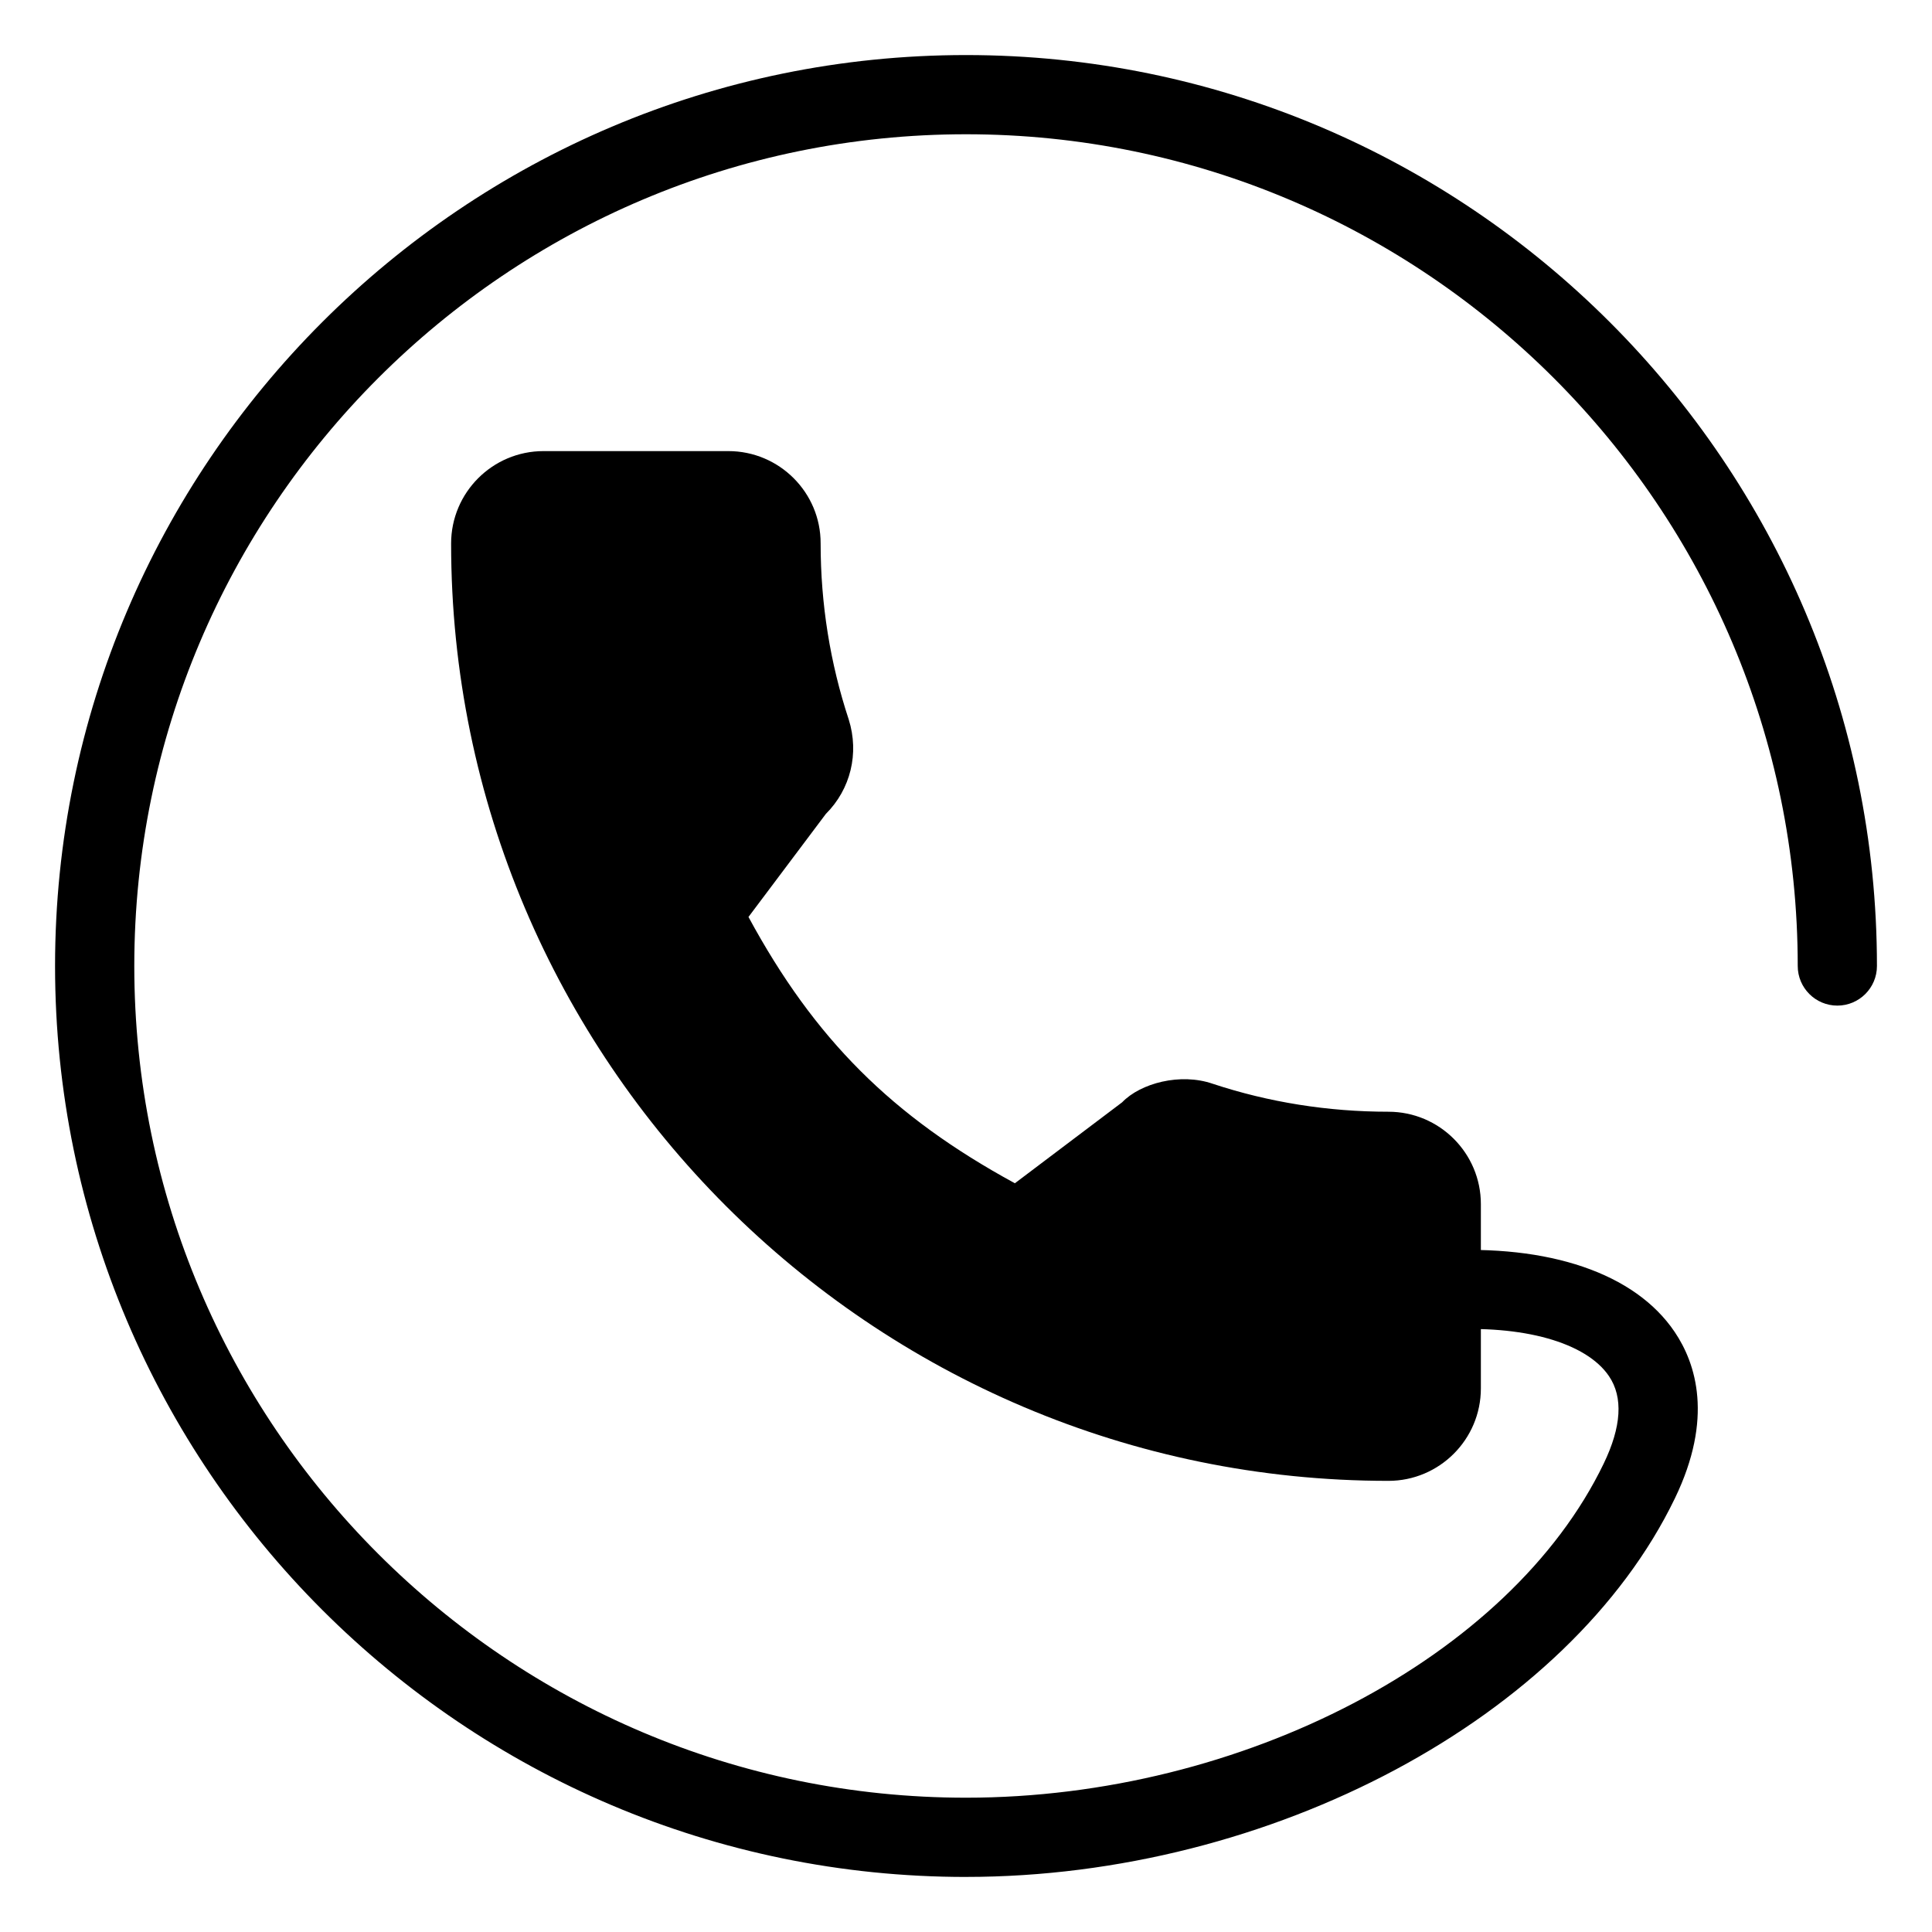
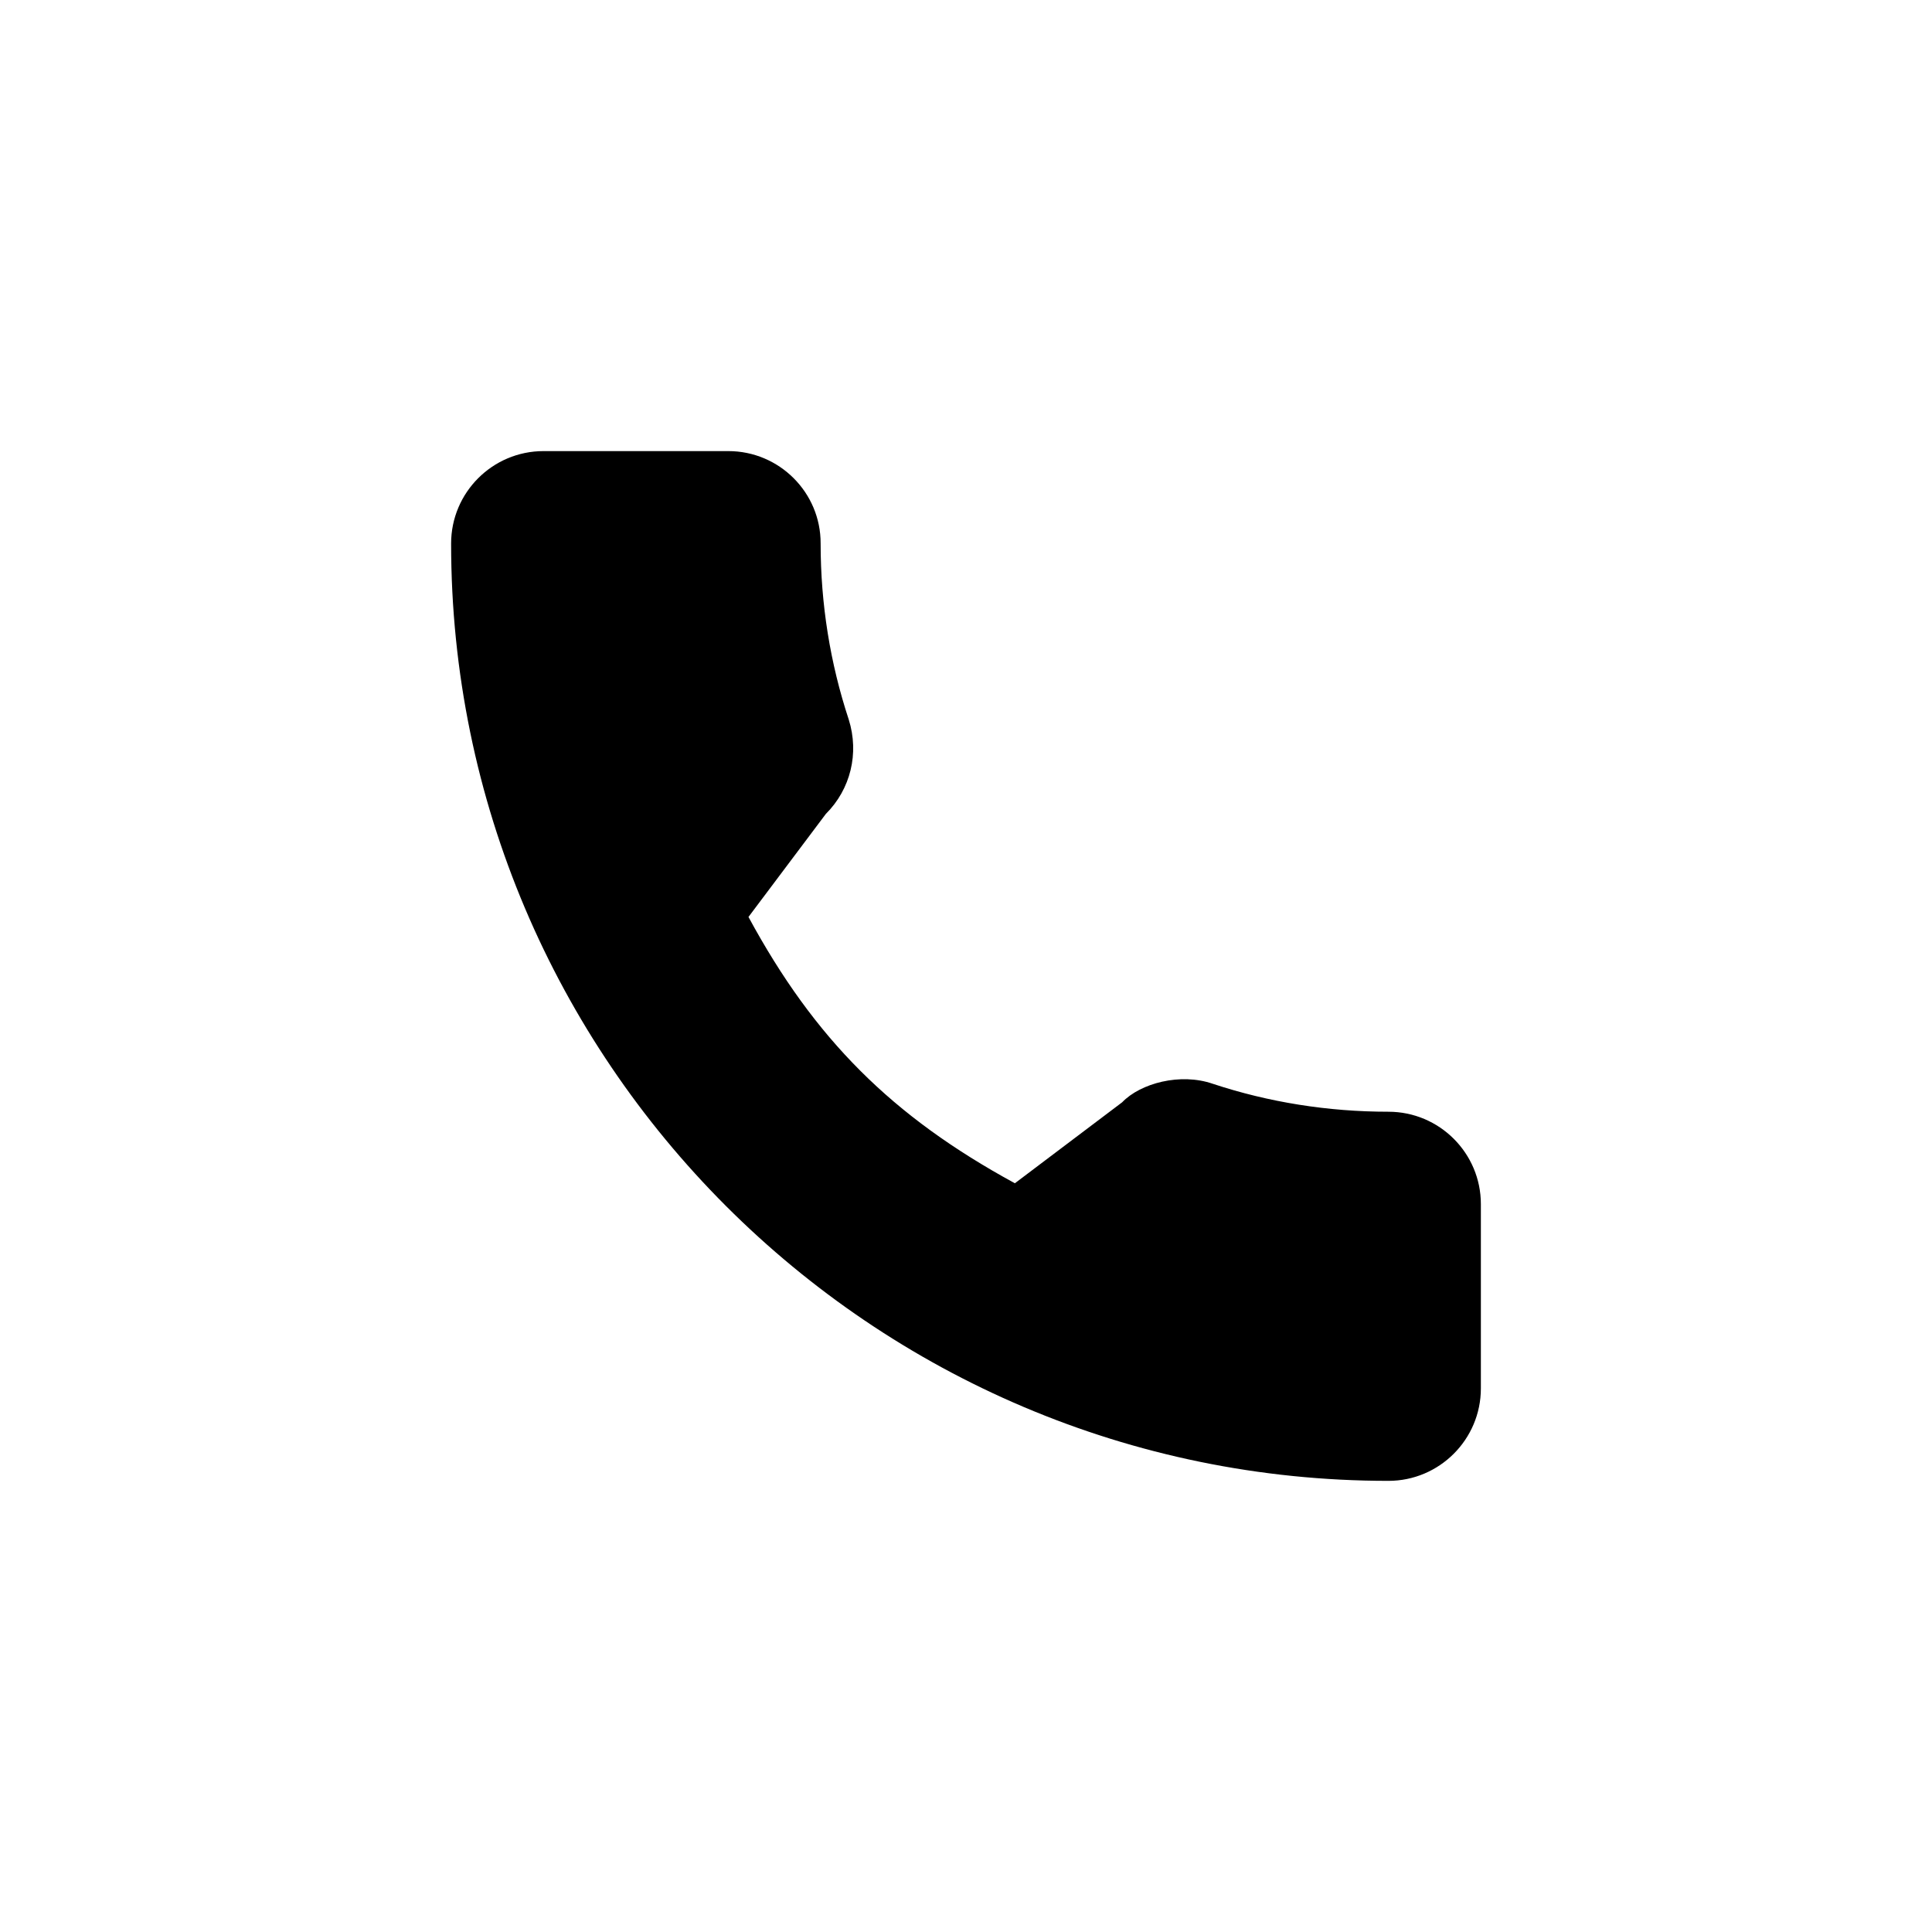
<svg xmlns="http://www.w3.org/2000/svg" fill="#000000" width="800px" height="800px" version="1.1" viewBox="144 144 512 512">
  <g>
    <path d="m511.95 438.62c-16.016 0-31.719-2.5-46.559-7.41-8.566-2.961-19.125-0.168-24.016 4.914l-28.422 21.453c-32.578-17.738-53.09-38.227-70.598-70.574l20.508-27.312c6.551-6.527 8.879-16.039 6.066-25-4.934-14.945-7.453-30.648-7.453-46.664 0.043-13.504-10.957-24.48-24.453-24.48h-48.977c-13.52 0-24.496 10.977-24.496 24.496 0 136.97 111.45 248.4 248.4 248.4 13.496 0 24.496-10.98 24.496-24.496v-48.848c0-13.5-10.977-24.477-24.496-24.477z" />
-     <path d="m400 641.41c-133.11 0-241.41-108.3-241.41-241.41 0-133.11 108.3-241.41 241.41-241.41 133.11 0 241.41 108.3 241.41 241.41 0 5.793-4.703 10.496-10.496 10.496-5.793 0-10.496-4.703-10.496-10.496 0-121.54-98.871-220.42-220.42-220.42-121.54 0-220.41 98.871-220.41 220.42 0 121.54 98.871 220.41 220.42 220.41 73.156 0 144.24-37.219 168.98-88.523 4.723-9.781 5.207-17.59 1.406-23.195-6.047-8.941-22.82-13.664-43.746-12.258-5.688 0.316-10.789-3.988-11.168-9.781-0.379-5.773 4.008-10.789 9.781-11.168 29.242-1.785 52.039 5.918 62.535 21.477 5.688 8.418 10.309 22.902 0.082 44.082-28.043 58.145-107.06 100.36-187.88 100.36z" />
  </g>
</svg>